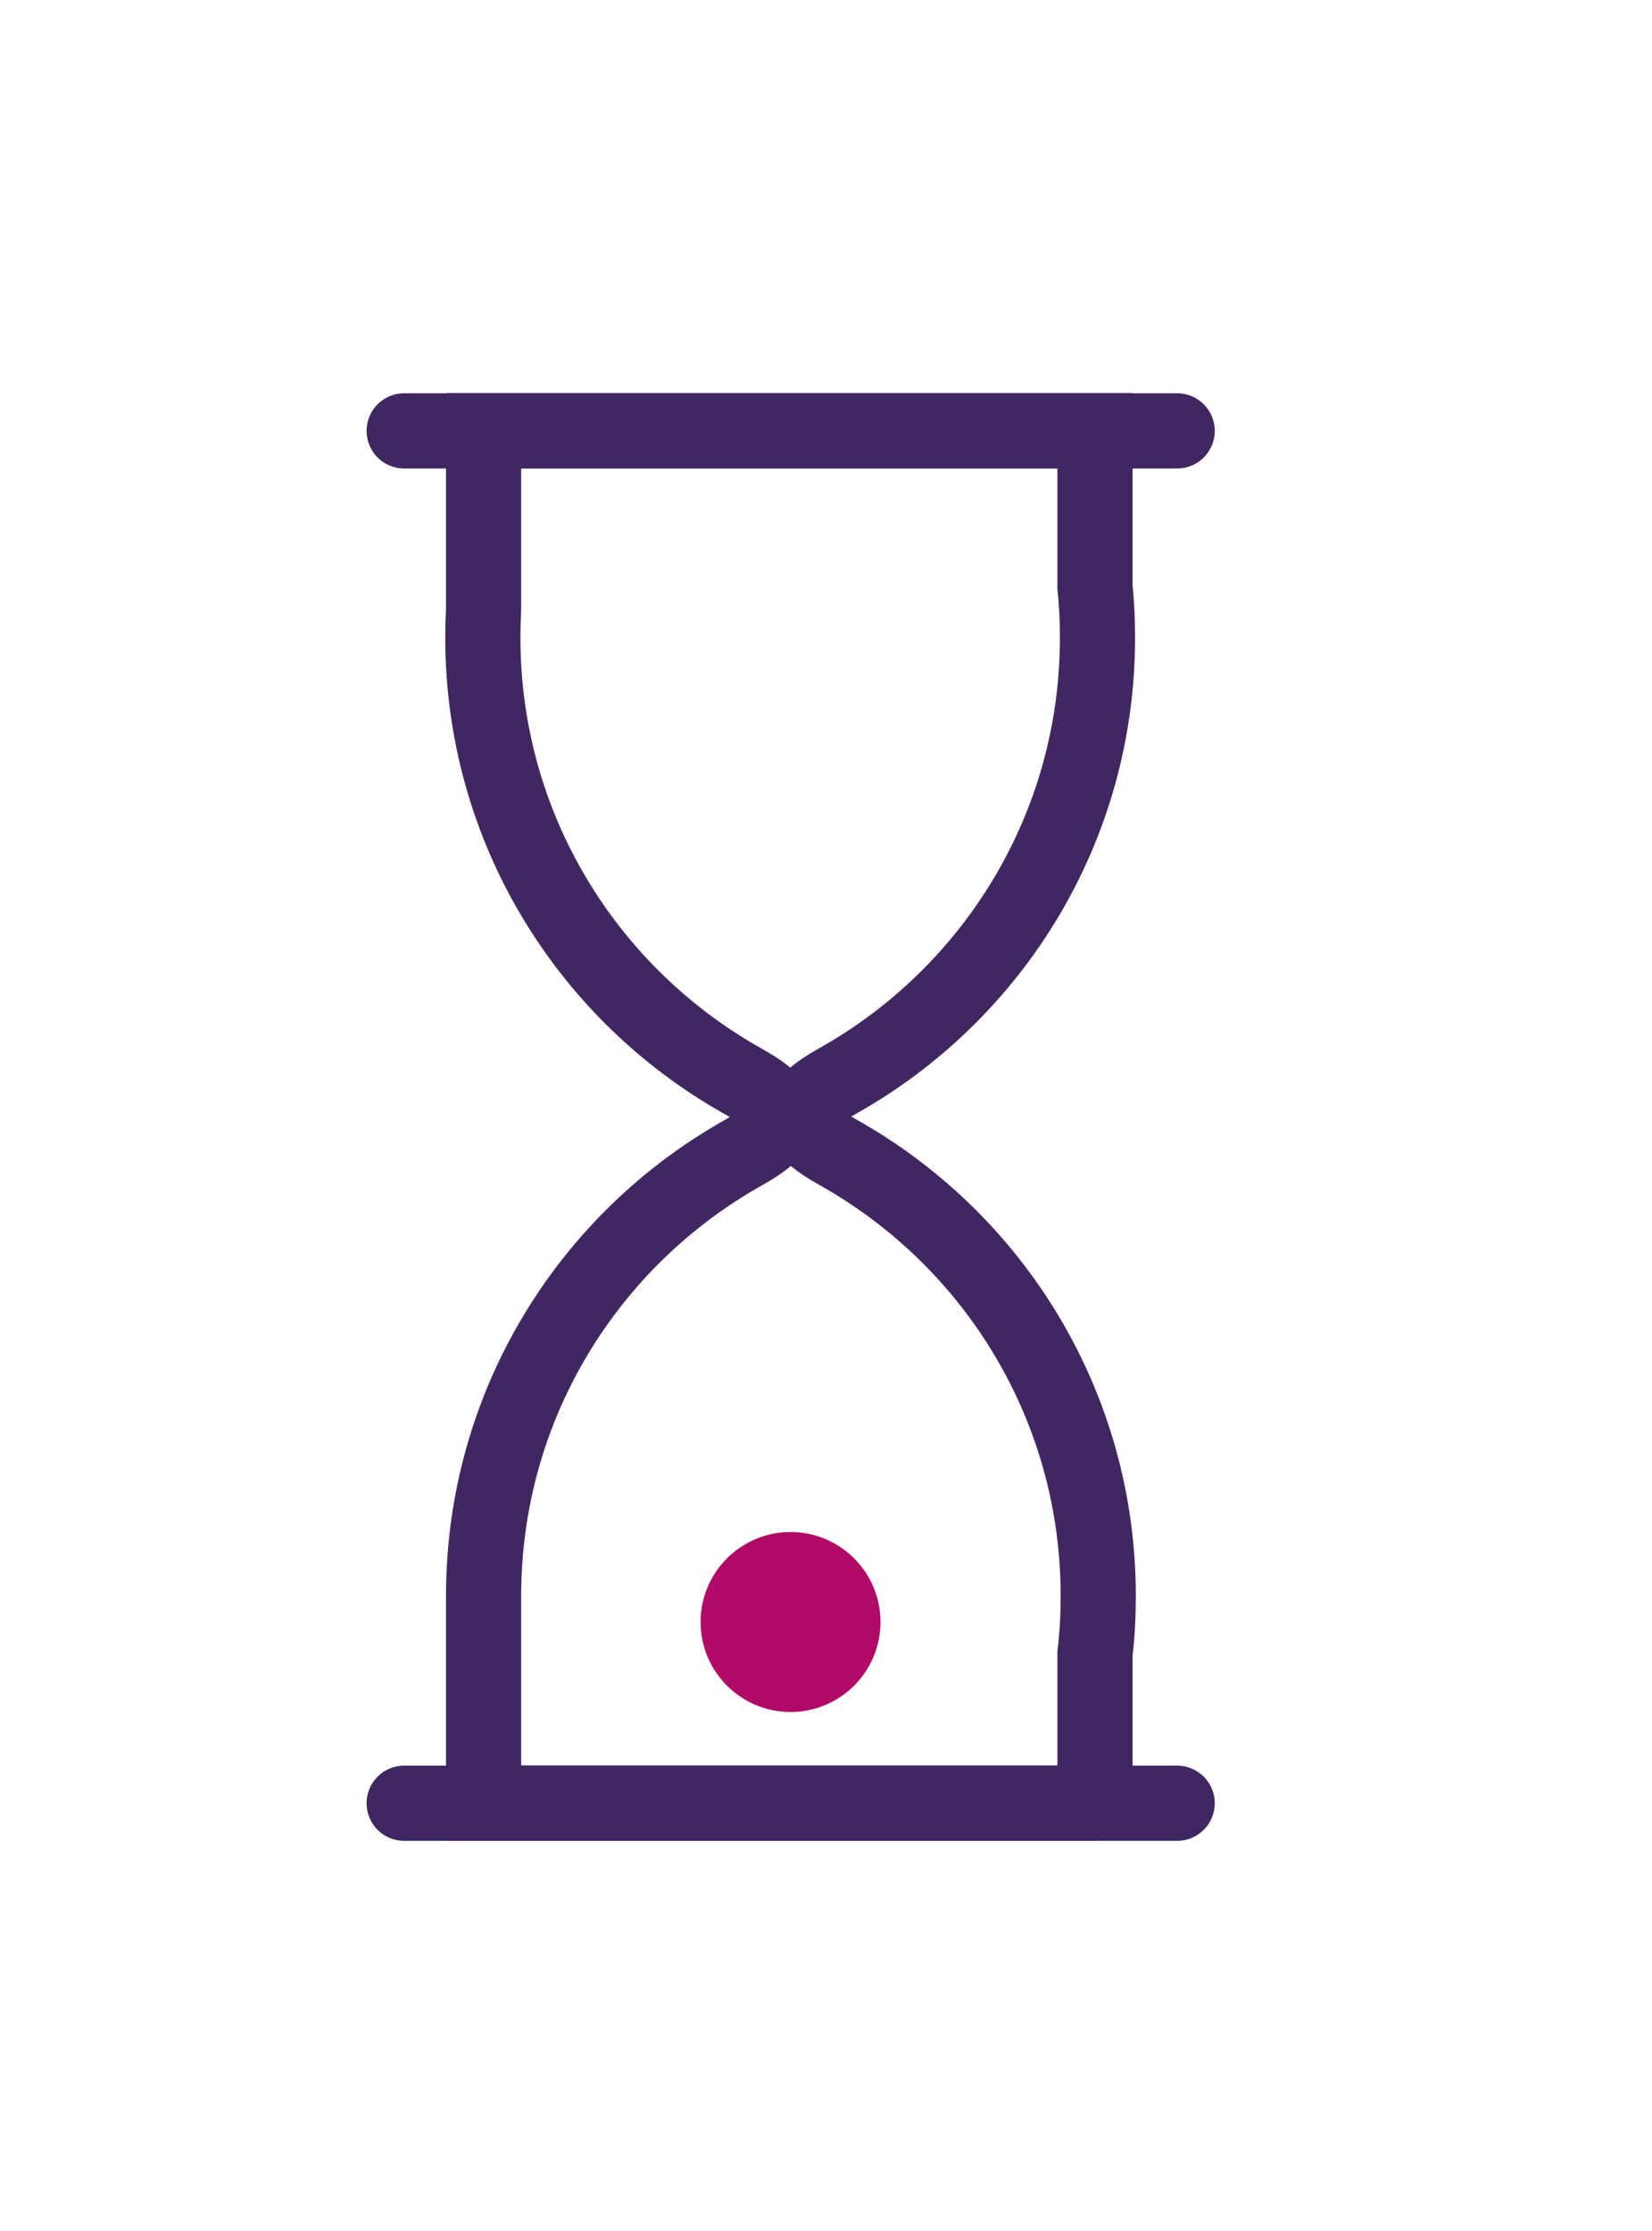
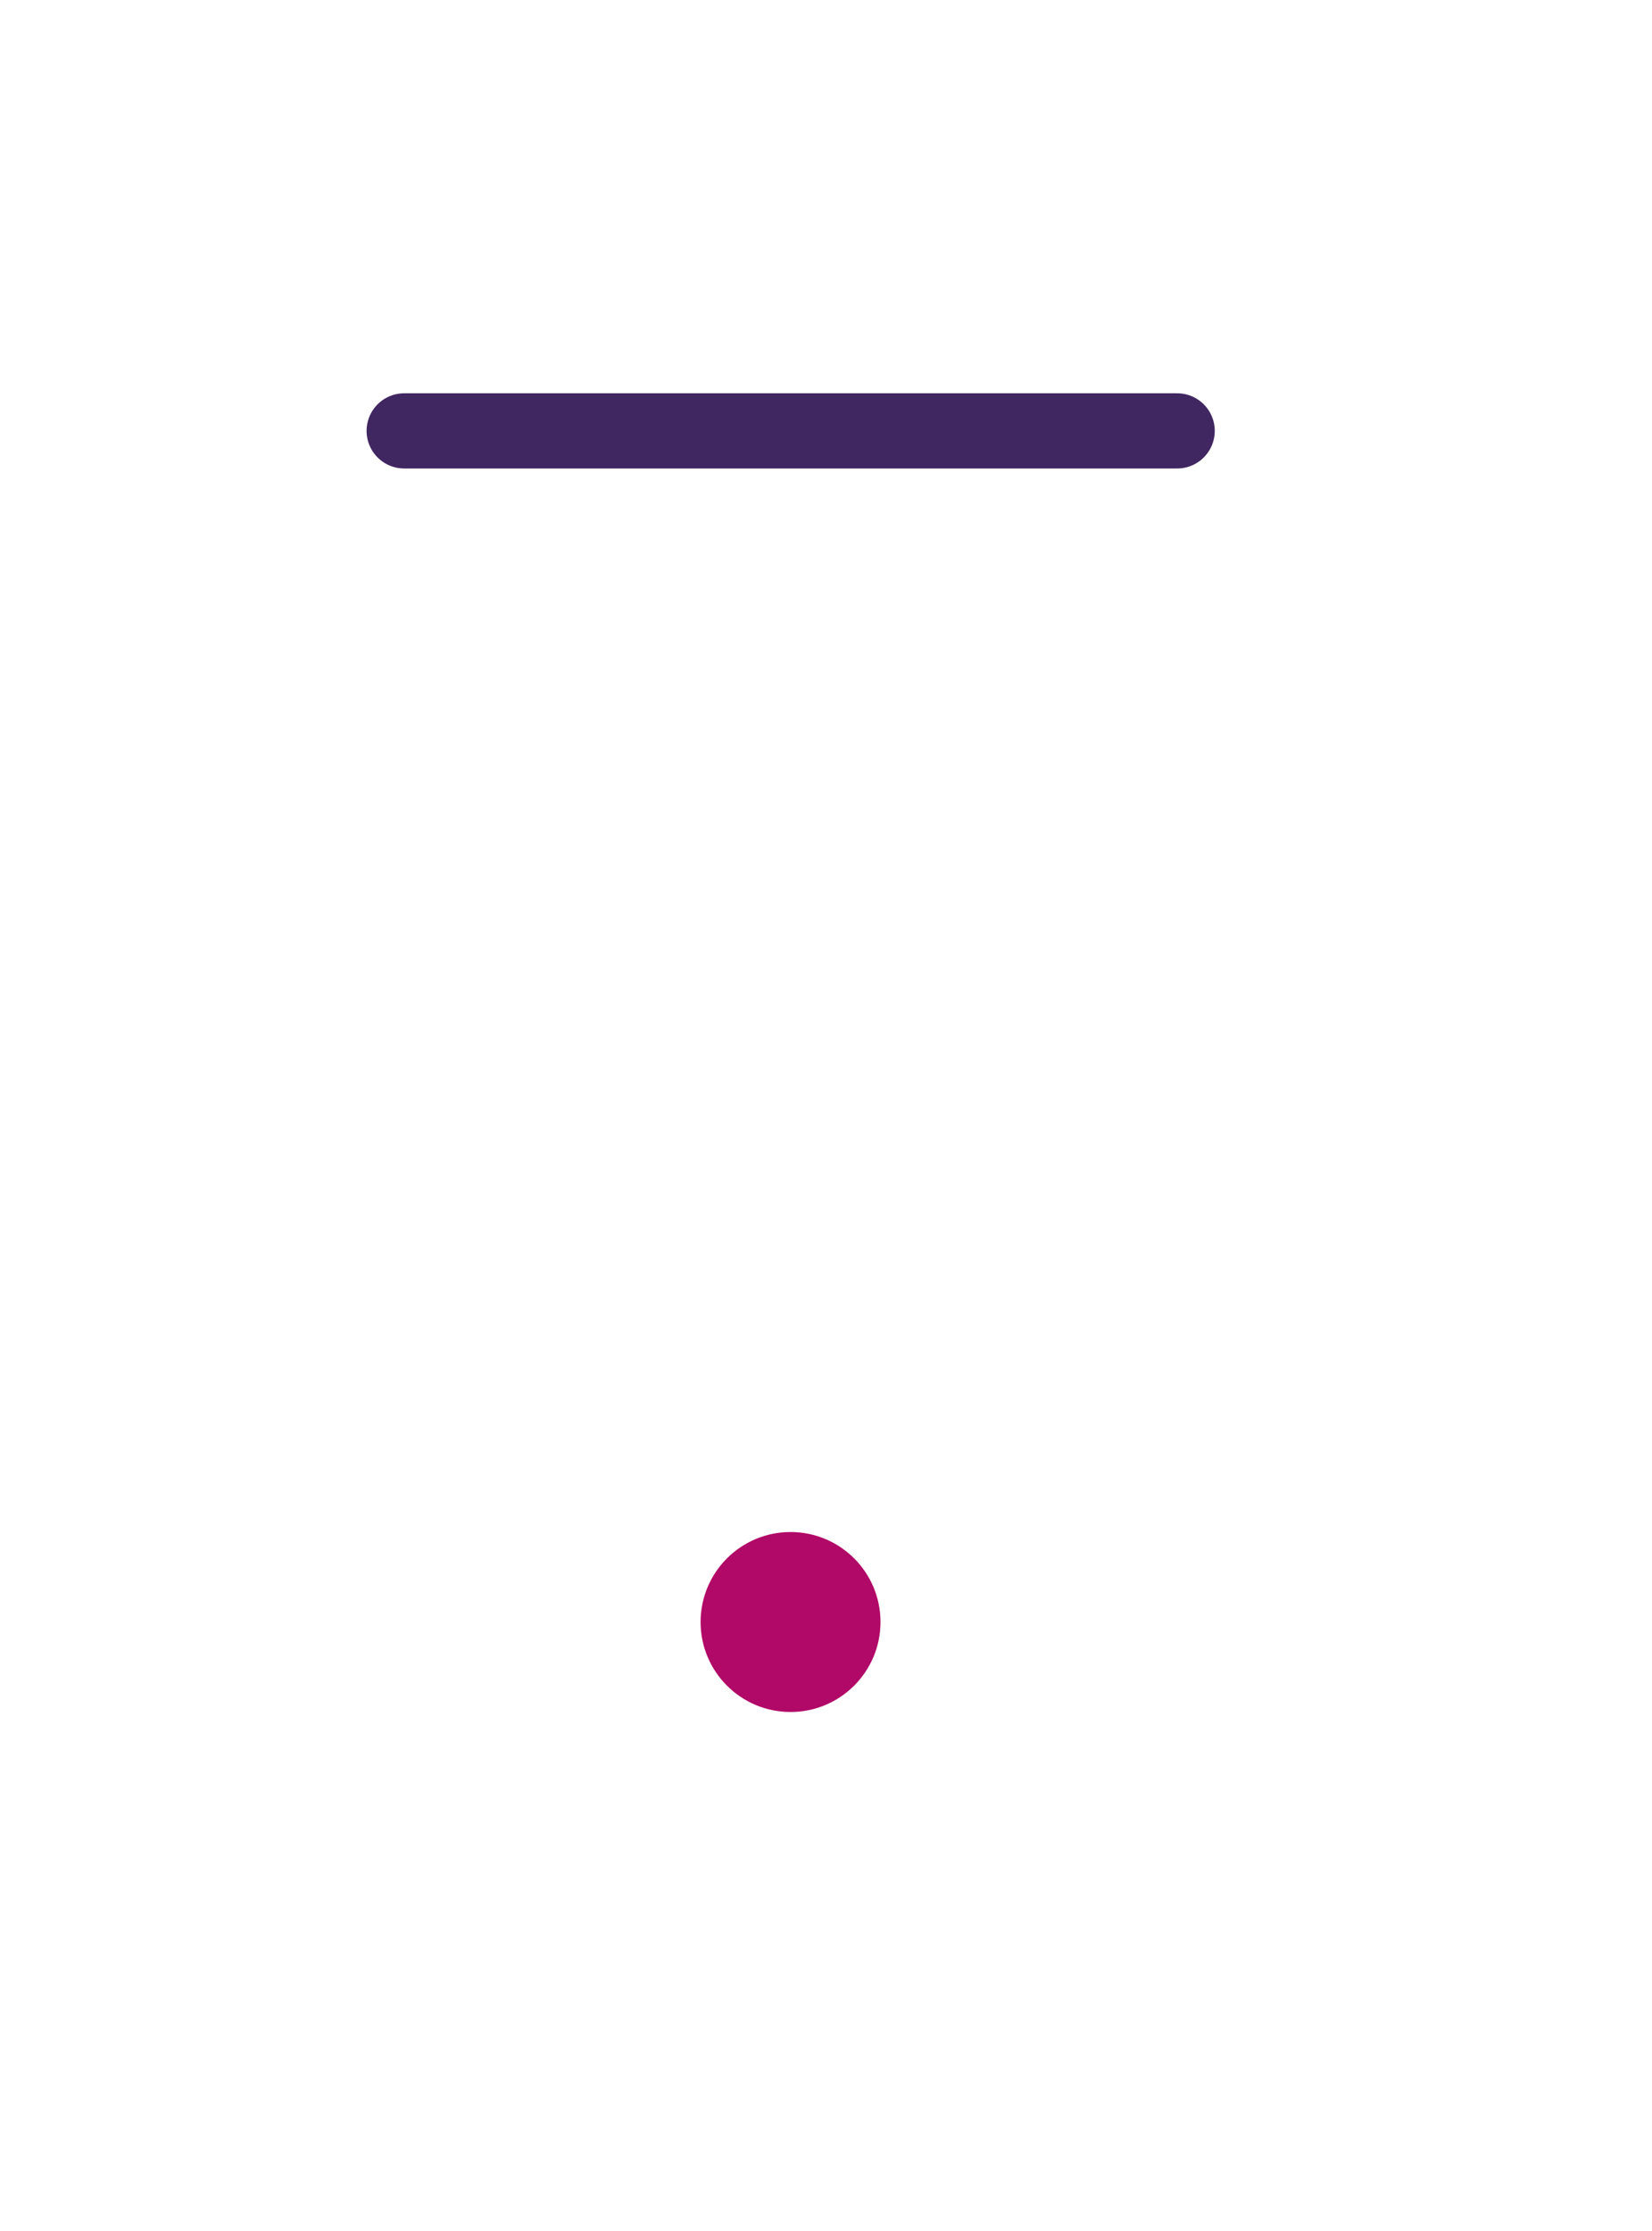
<svg xmlns="http://www.w3.org/2000/svg" id="Calque_2" viewBox="0 0 65.93 89">
  <defs>
    <style>.cls-1{fill:none;stroke:#412761;stroke-linecap:round;stroke-miterlimit:10;stroke-width:3px;}.cls-2{fill:#b10967;}</style>
  </defs>
  <line class="cls-1" x1="16.13" y1="17.19" x2="46.98" y2="17.19" />
-   <line class="cls-1" x1="16.13" y1="71.94" x2="46.98" y2="71.94" />
-   <path class="cls-1" d="m43.7,71.94v-5.96c.09-.76.13-1.53.13-2.31,0-7.61-4.19-14.23-10.39-17.7-1.91-1.07-1.91-1.78,0-2.85,6.18-3.47,10.36-10.08,10.36-17.68,0-.68-.03-1.36-.1-2.02v-6.24h-24.4v7.12c-.02.38-.03.76-.03,1.14,0,7.61,4.19,14.23,10.39,17.7,1.91,1.07,1.91,1.78,0,2.85-6.18,3.47-10.36,10.08-10.36,17.68v8.26h24.4Z" />
  <circle class="cls-2" cx="31.55" cy="64.71" r="3.59" />
</svg>